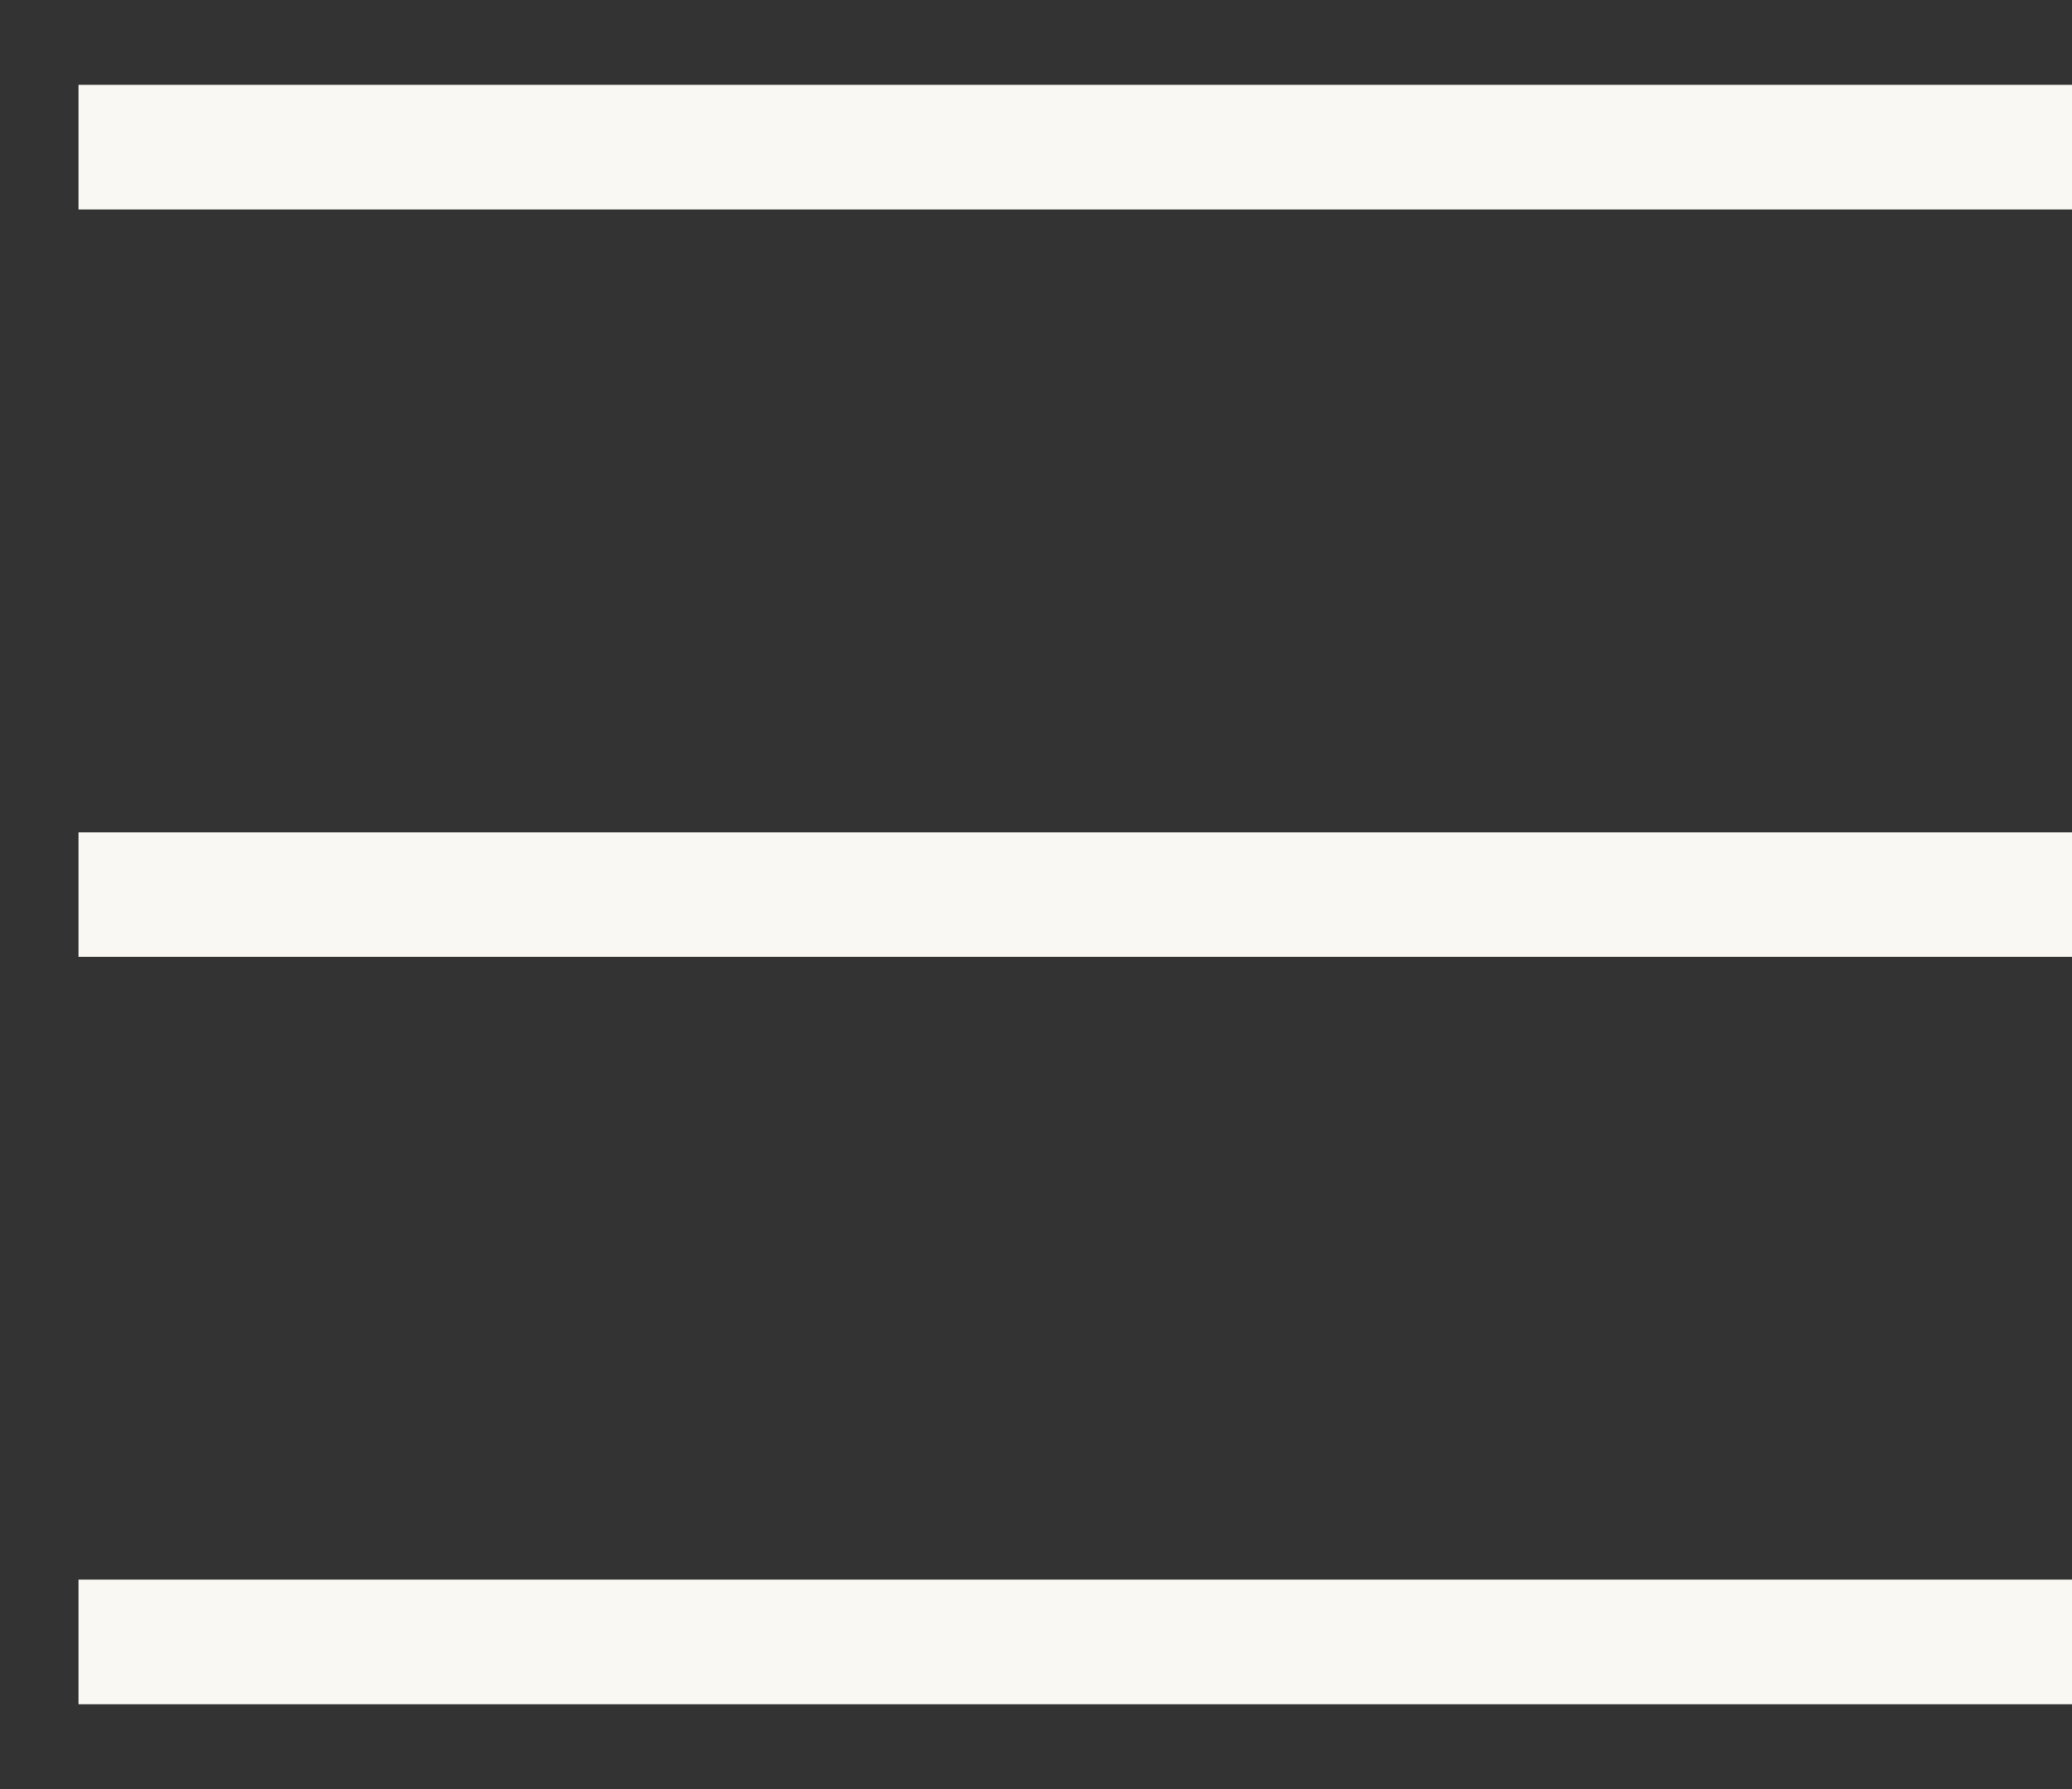
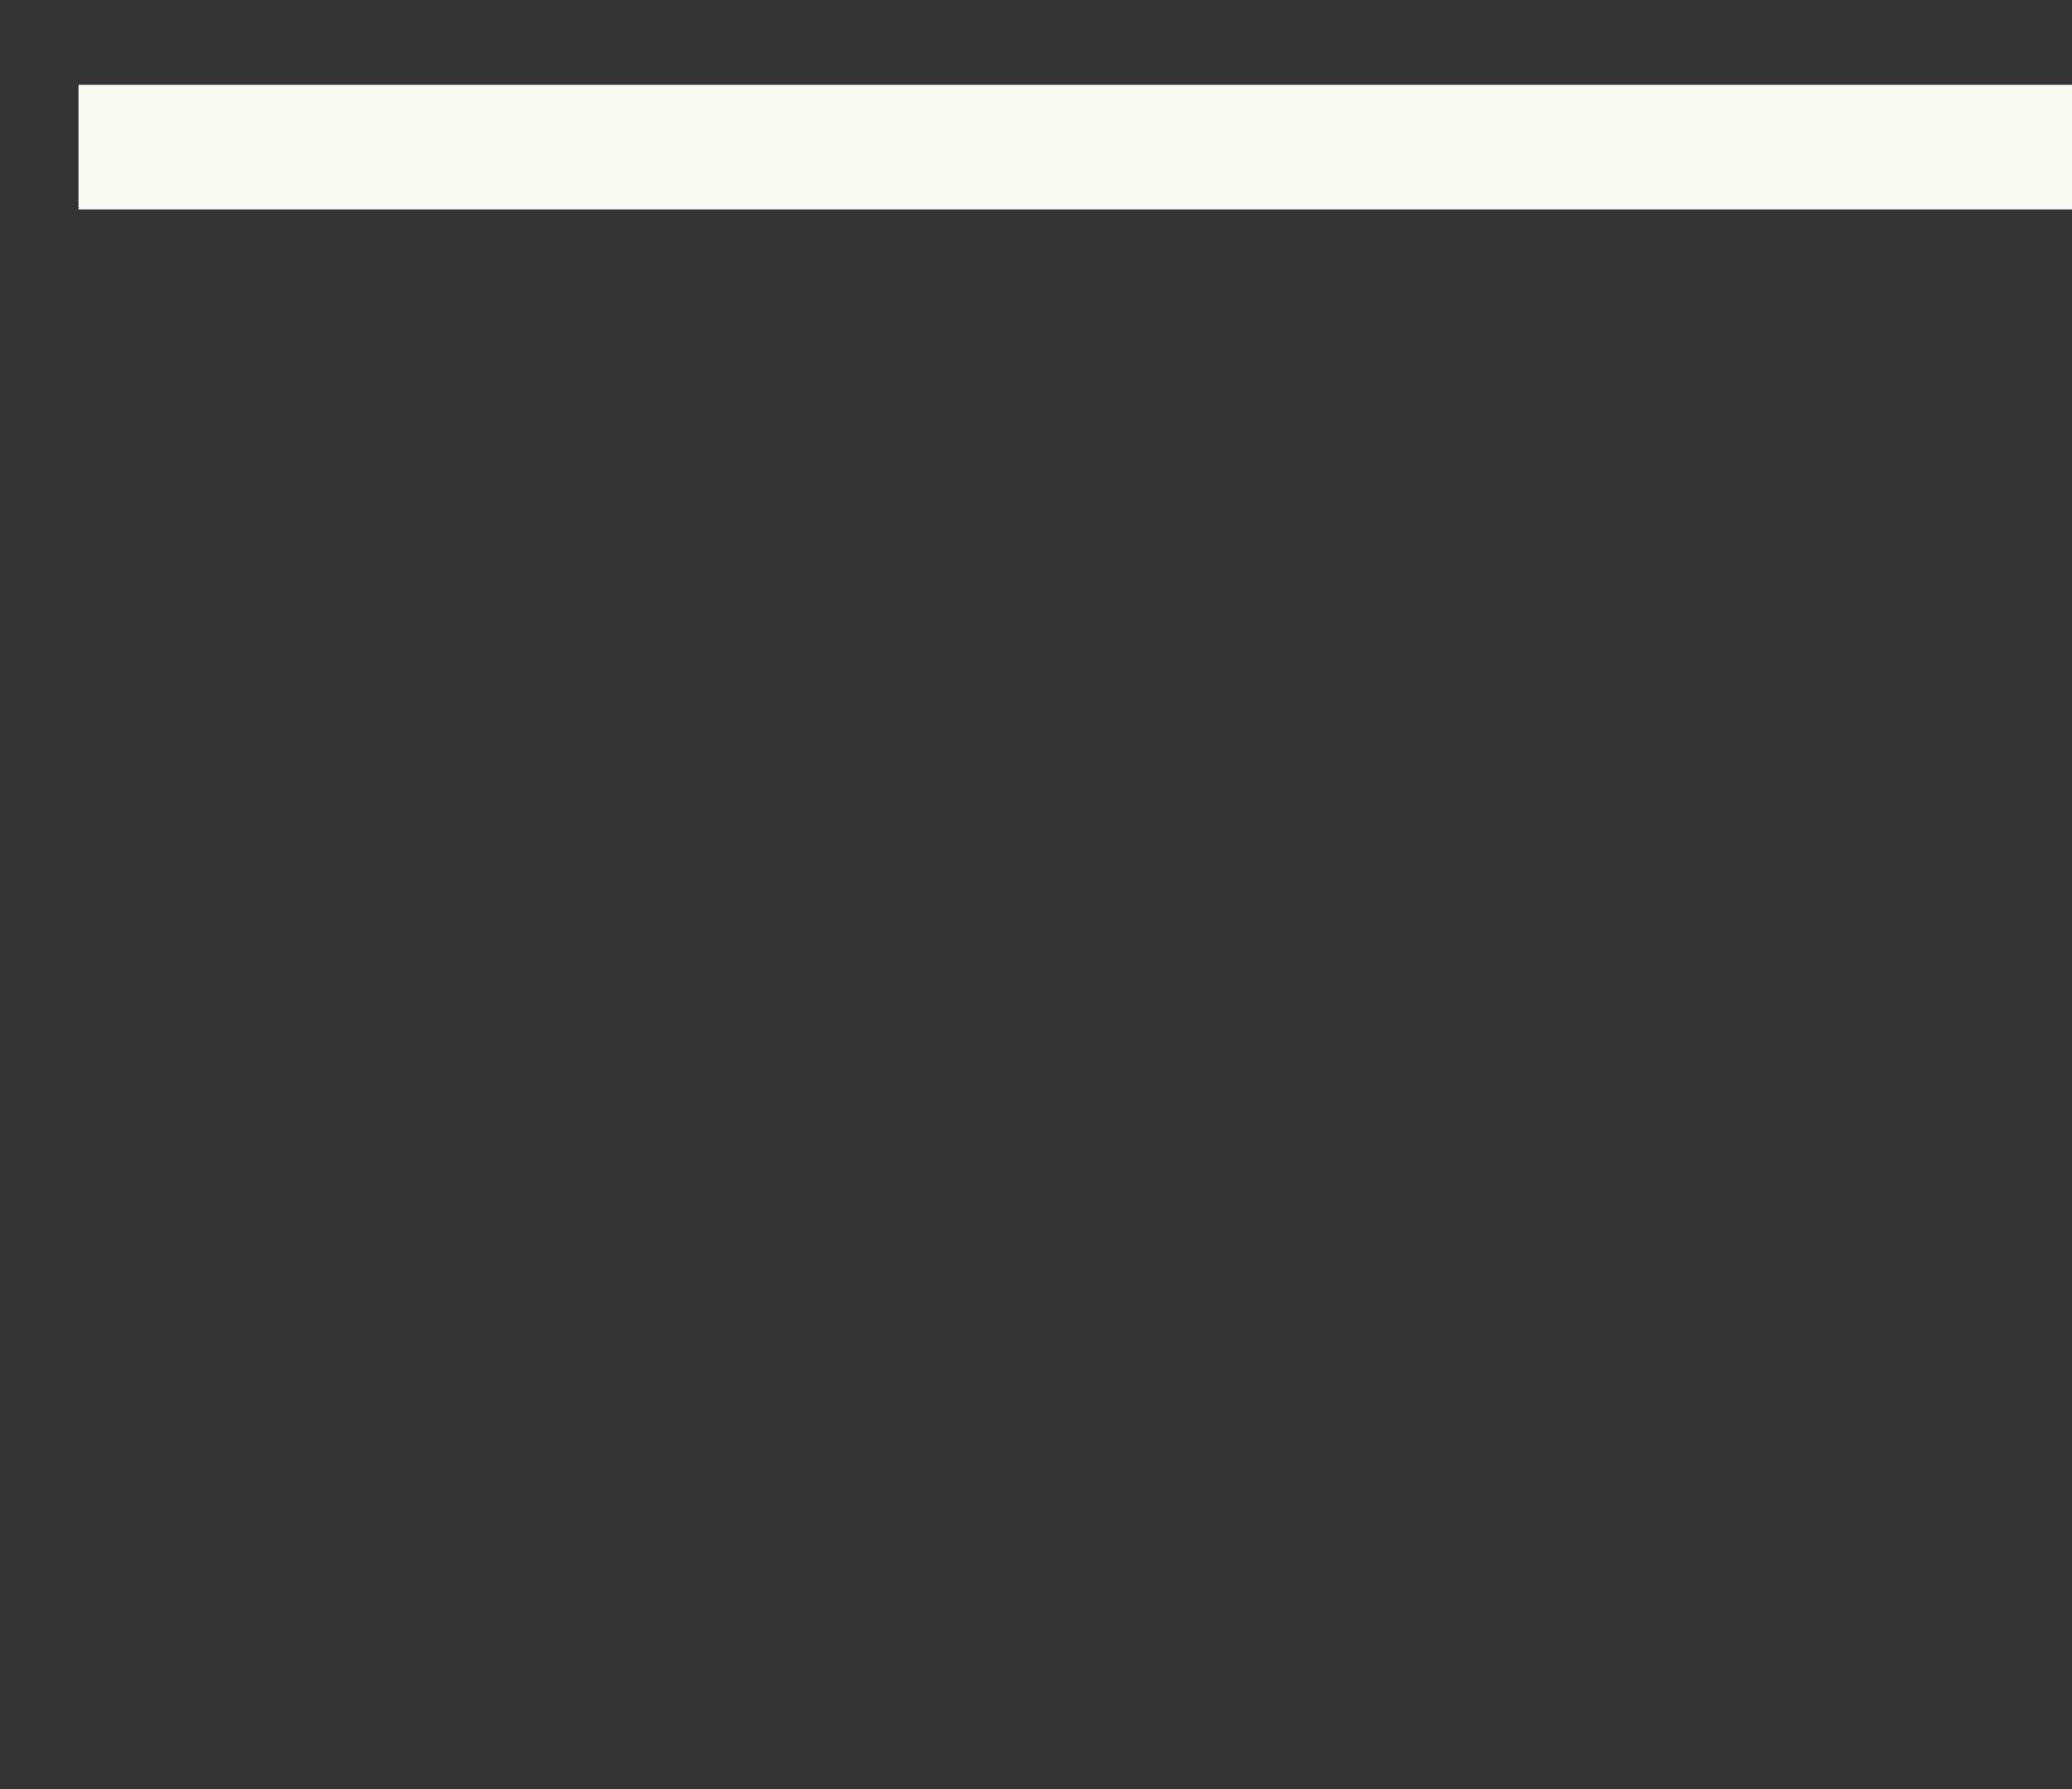
<svg xmlns="http://www.w3.org/2000/svg" width="22" height="19" viewBox="0 0 22 19" fill="none">
  <rect x="0" y="0" width="22" height="19" fill="#333333" stroke="none" />
  <rect x="0.833" y="0.901" width="21.167" height="1.323" fill="#FAF8F2" />
-   <rect x="0.833" y="8.839" width="21.167" height="1.323" fill="#FAF8F2" />
-   <rect x="0.833" y="16.776" width="21.167" height="1.323" fill="#FAF8F2" />
</svg>